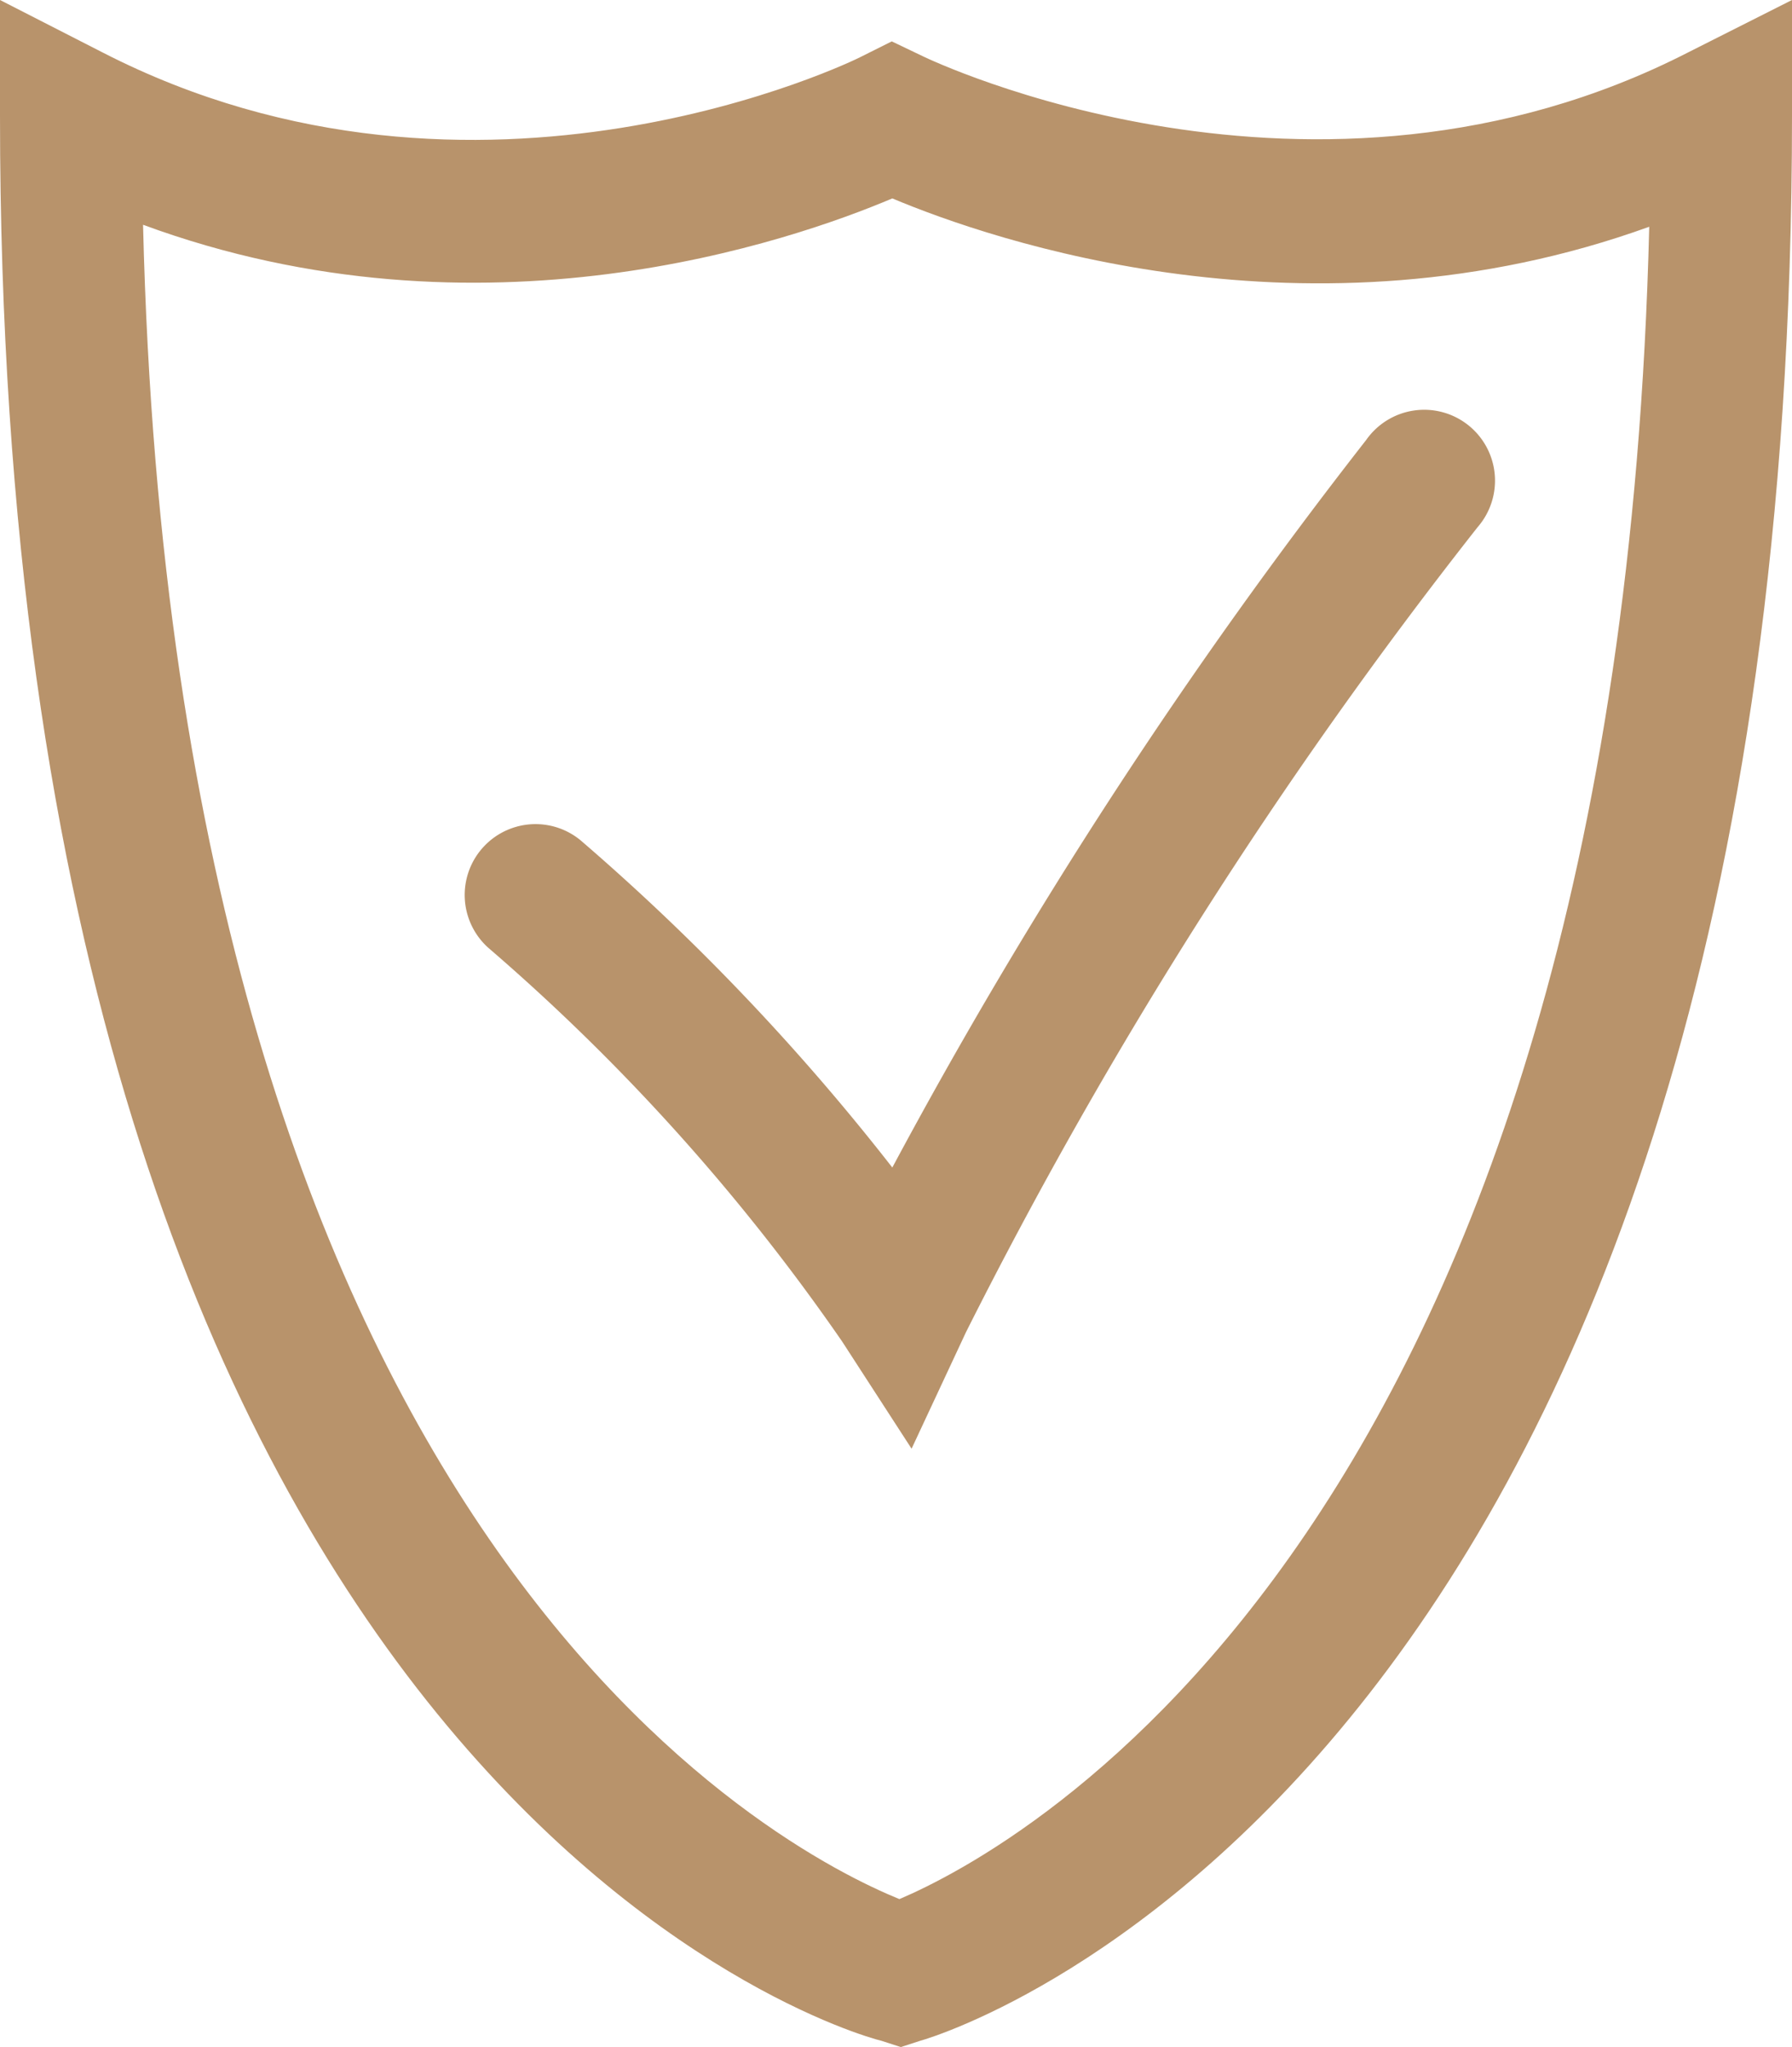
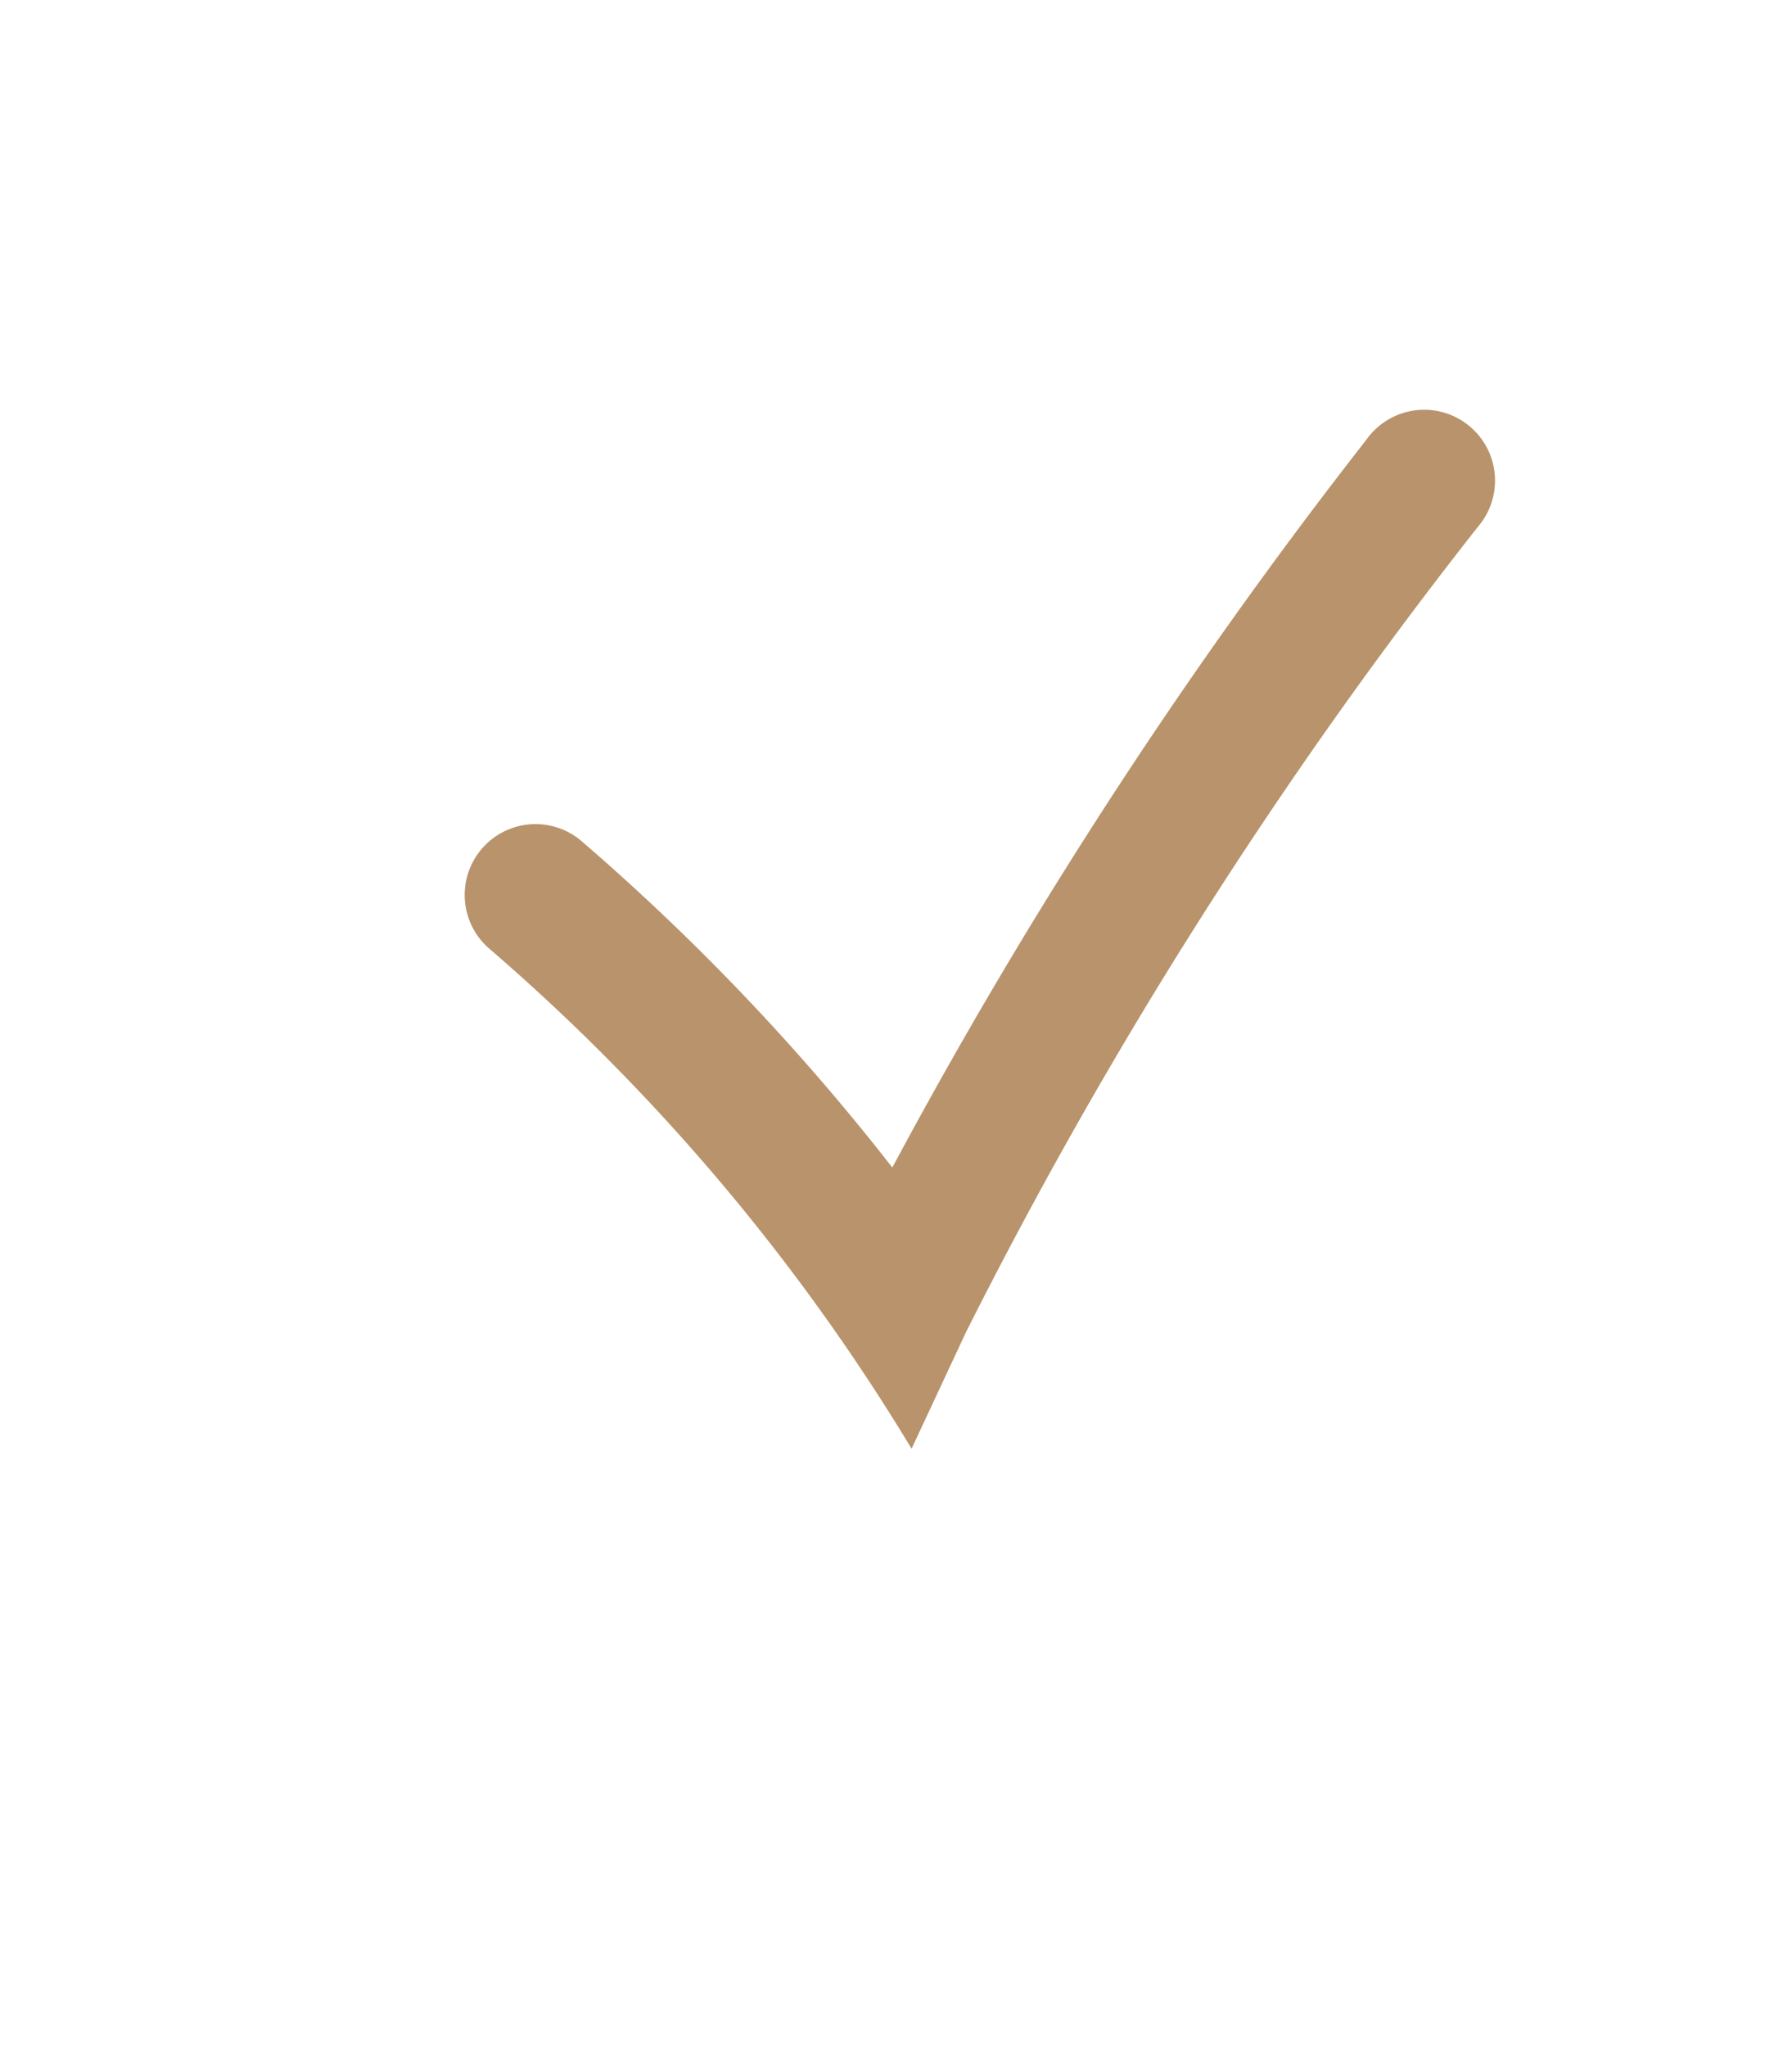
<svg xmlns="http://www.w3.org/2000/svg" id="Layer_1" data-name="Layer 1" viewBox="0 0 63.26 72.22">
-   <path d="M31.8,72.22,31.12,72C29.85,71.7,0,63,0,4.09V0L3.64,1.86c13.25,6.79,26.59.23,26.72.16l1.12-.56L32.61,2c.13.06,13.76,6.63,27-.16L63.26,0V4.09C63.26,62.3,33.74,71.65,32.48,72ZM5.05,7.93C6.17,54.48,27.59,65.3,31.75,67c4.12-1.75,25.34-13,26.47-59C46.21,12.34,35,8.47,31.5,7,28,8.48,17,12.33,5.05,7.93Z" fill="#b8936b" />
-   <path d="M32.18,51.11l-2.45-3.78A73.16,73.16,0,0,0,17.24,33.44a2.5,2.5,0,0,1,3.26-3.79,80.73,80.73,0,0,1,11,11.54A178.52,178.52,0,0,1,48.23,15.52a2.5,2.5,0,1,1,3.93,3.08A167.52,167.52,0,0,0,34.1,47Z" fill="#b8936b" />
+   <path d="M32.18,51.11A73.16,73.16,0,0,0,17.24,33.44a2.5,2.5,0,0,1,3.26-3.79,80.73,80.73,0,0,1,11,11.54A178.52,178.52,0,0,1,48.23,15.52a2.5,2.5,0,1,1,3.93,3.08A167.52,167.52,0,0,0,34.1,47Z" fill="#b8936b" />
</svg>